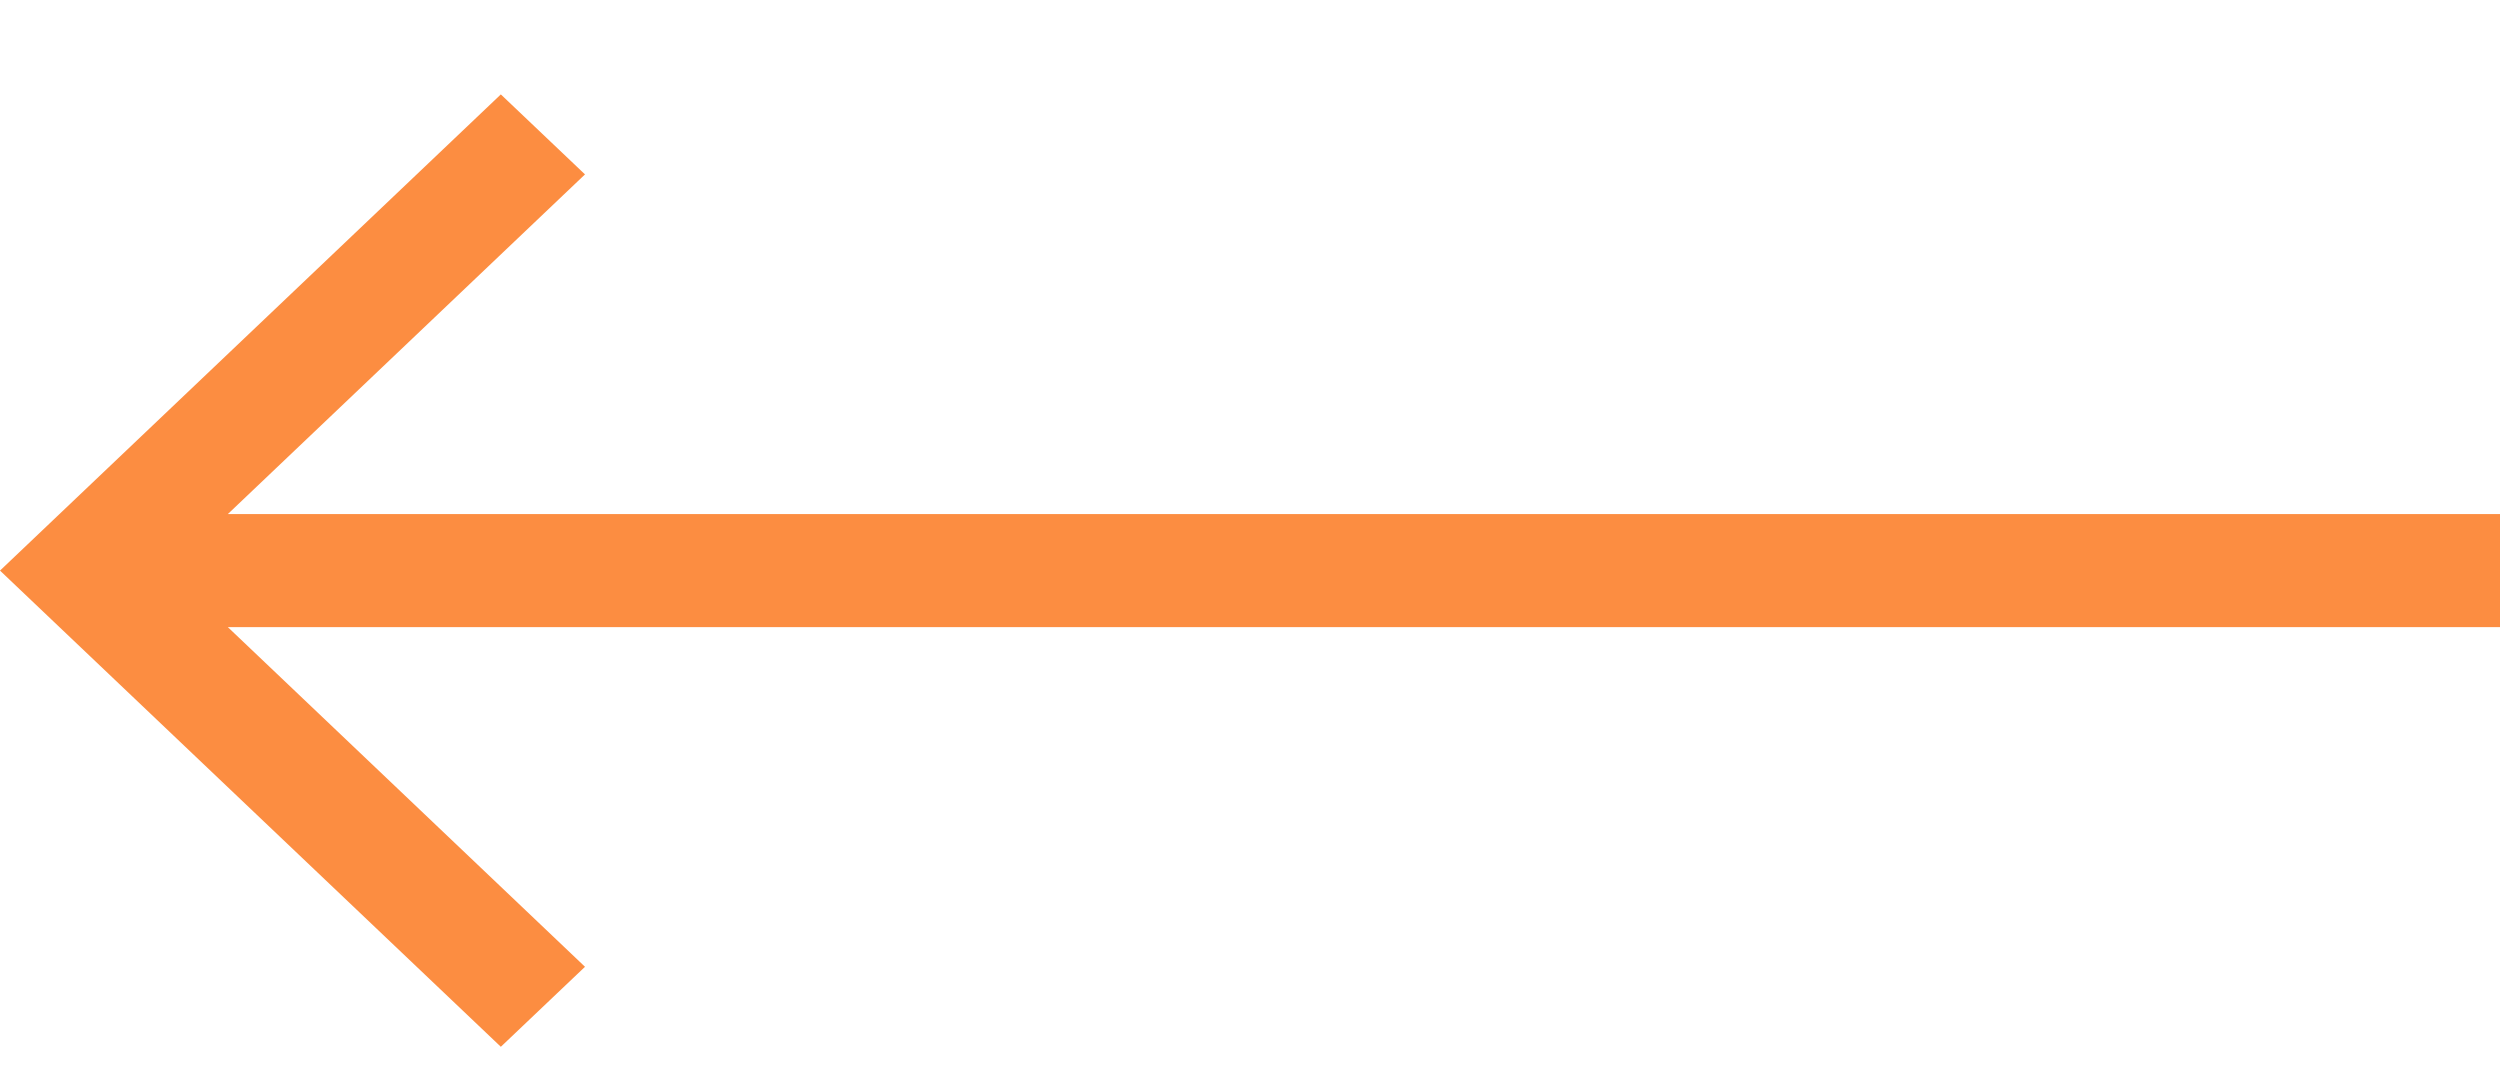
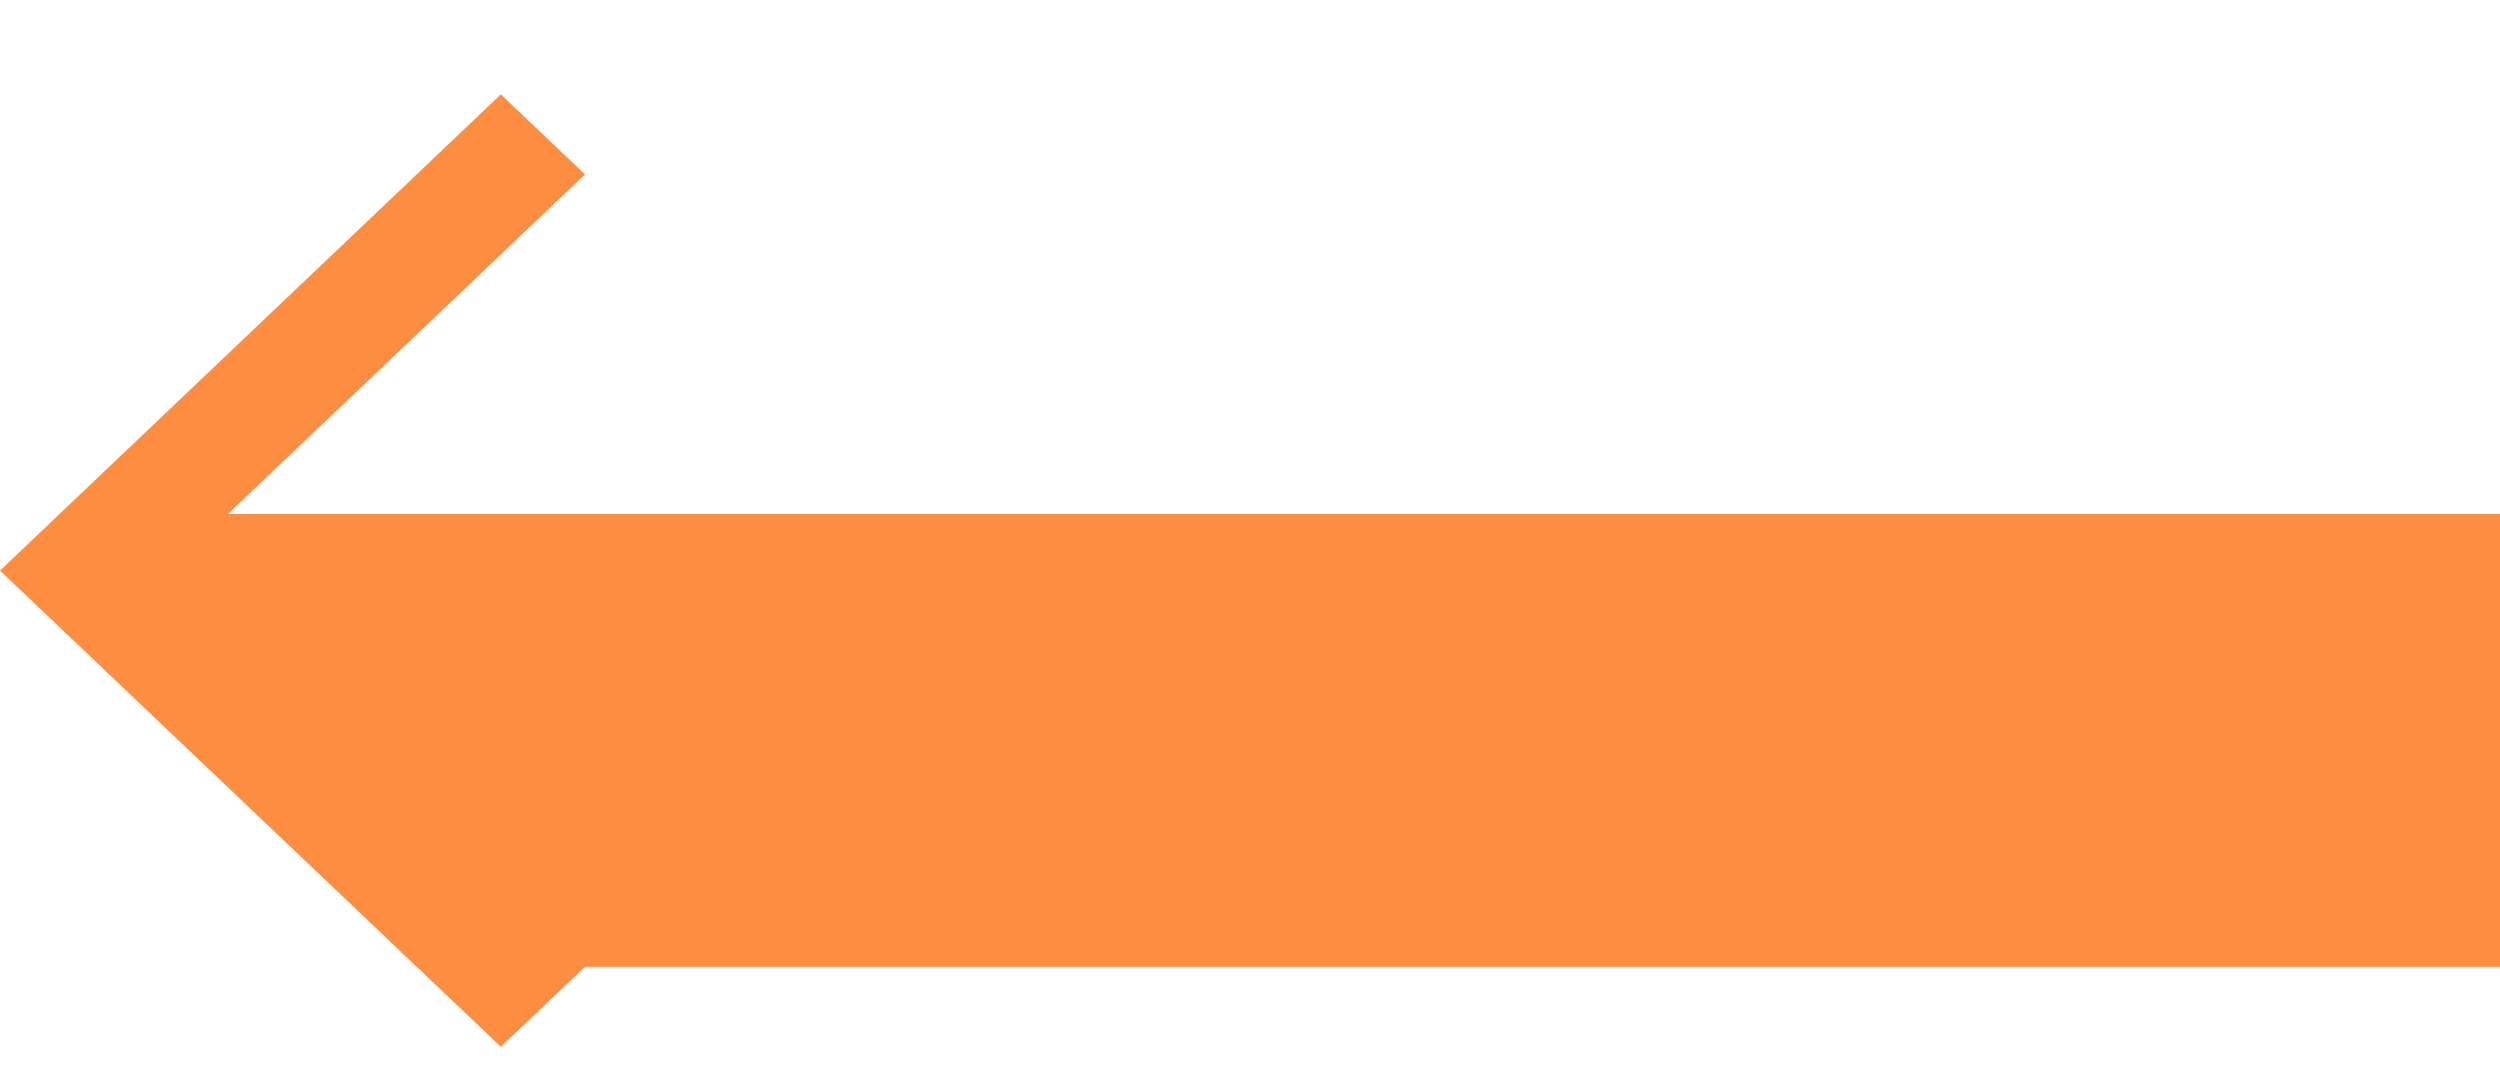
<svg xmlns="http://www.w3.org/2000/svg" width="21" height="9" viewBox="0 0 21 9" fill="none">
-   <path d="M21 4.318H1.914L4.914 1.465L4.207 0.793L0 4.793L4.207 8.793L4.914 8.121L1.914 5.268H21V4.318Z" fill="#FC8D41" />
+   <path d="M21 4.318H1.914L4.914 1.465L4.207 0.793L0 4.793L4.207 8.793L4.914 8.121H21V4.318Z" fill="#FC8D41" />
</svg>